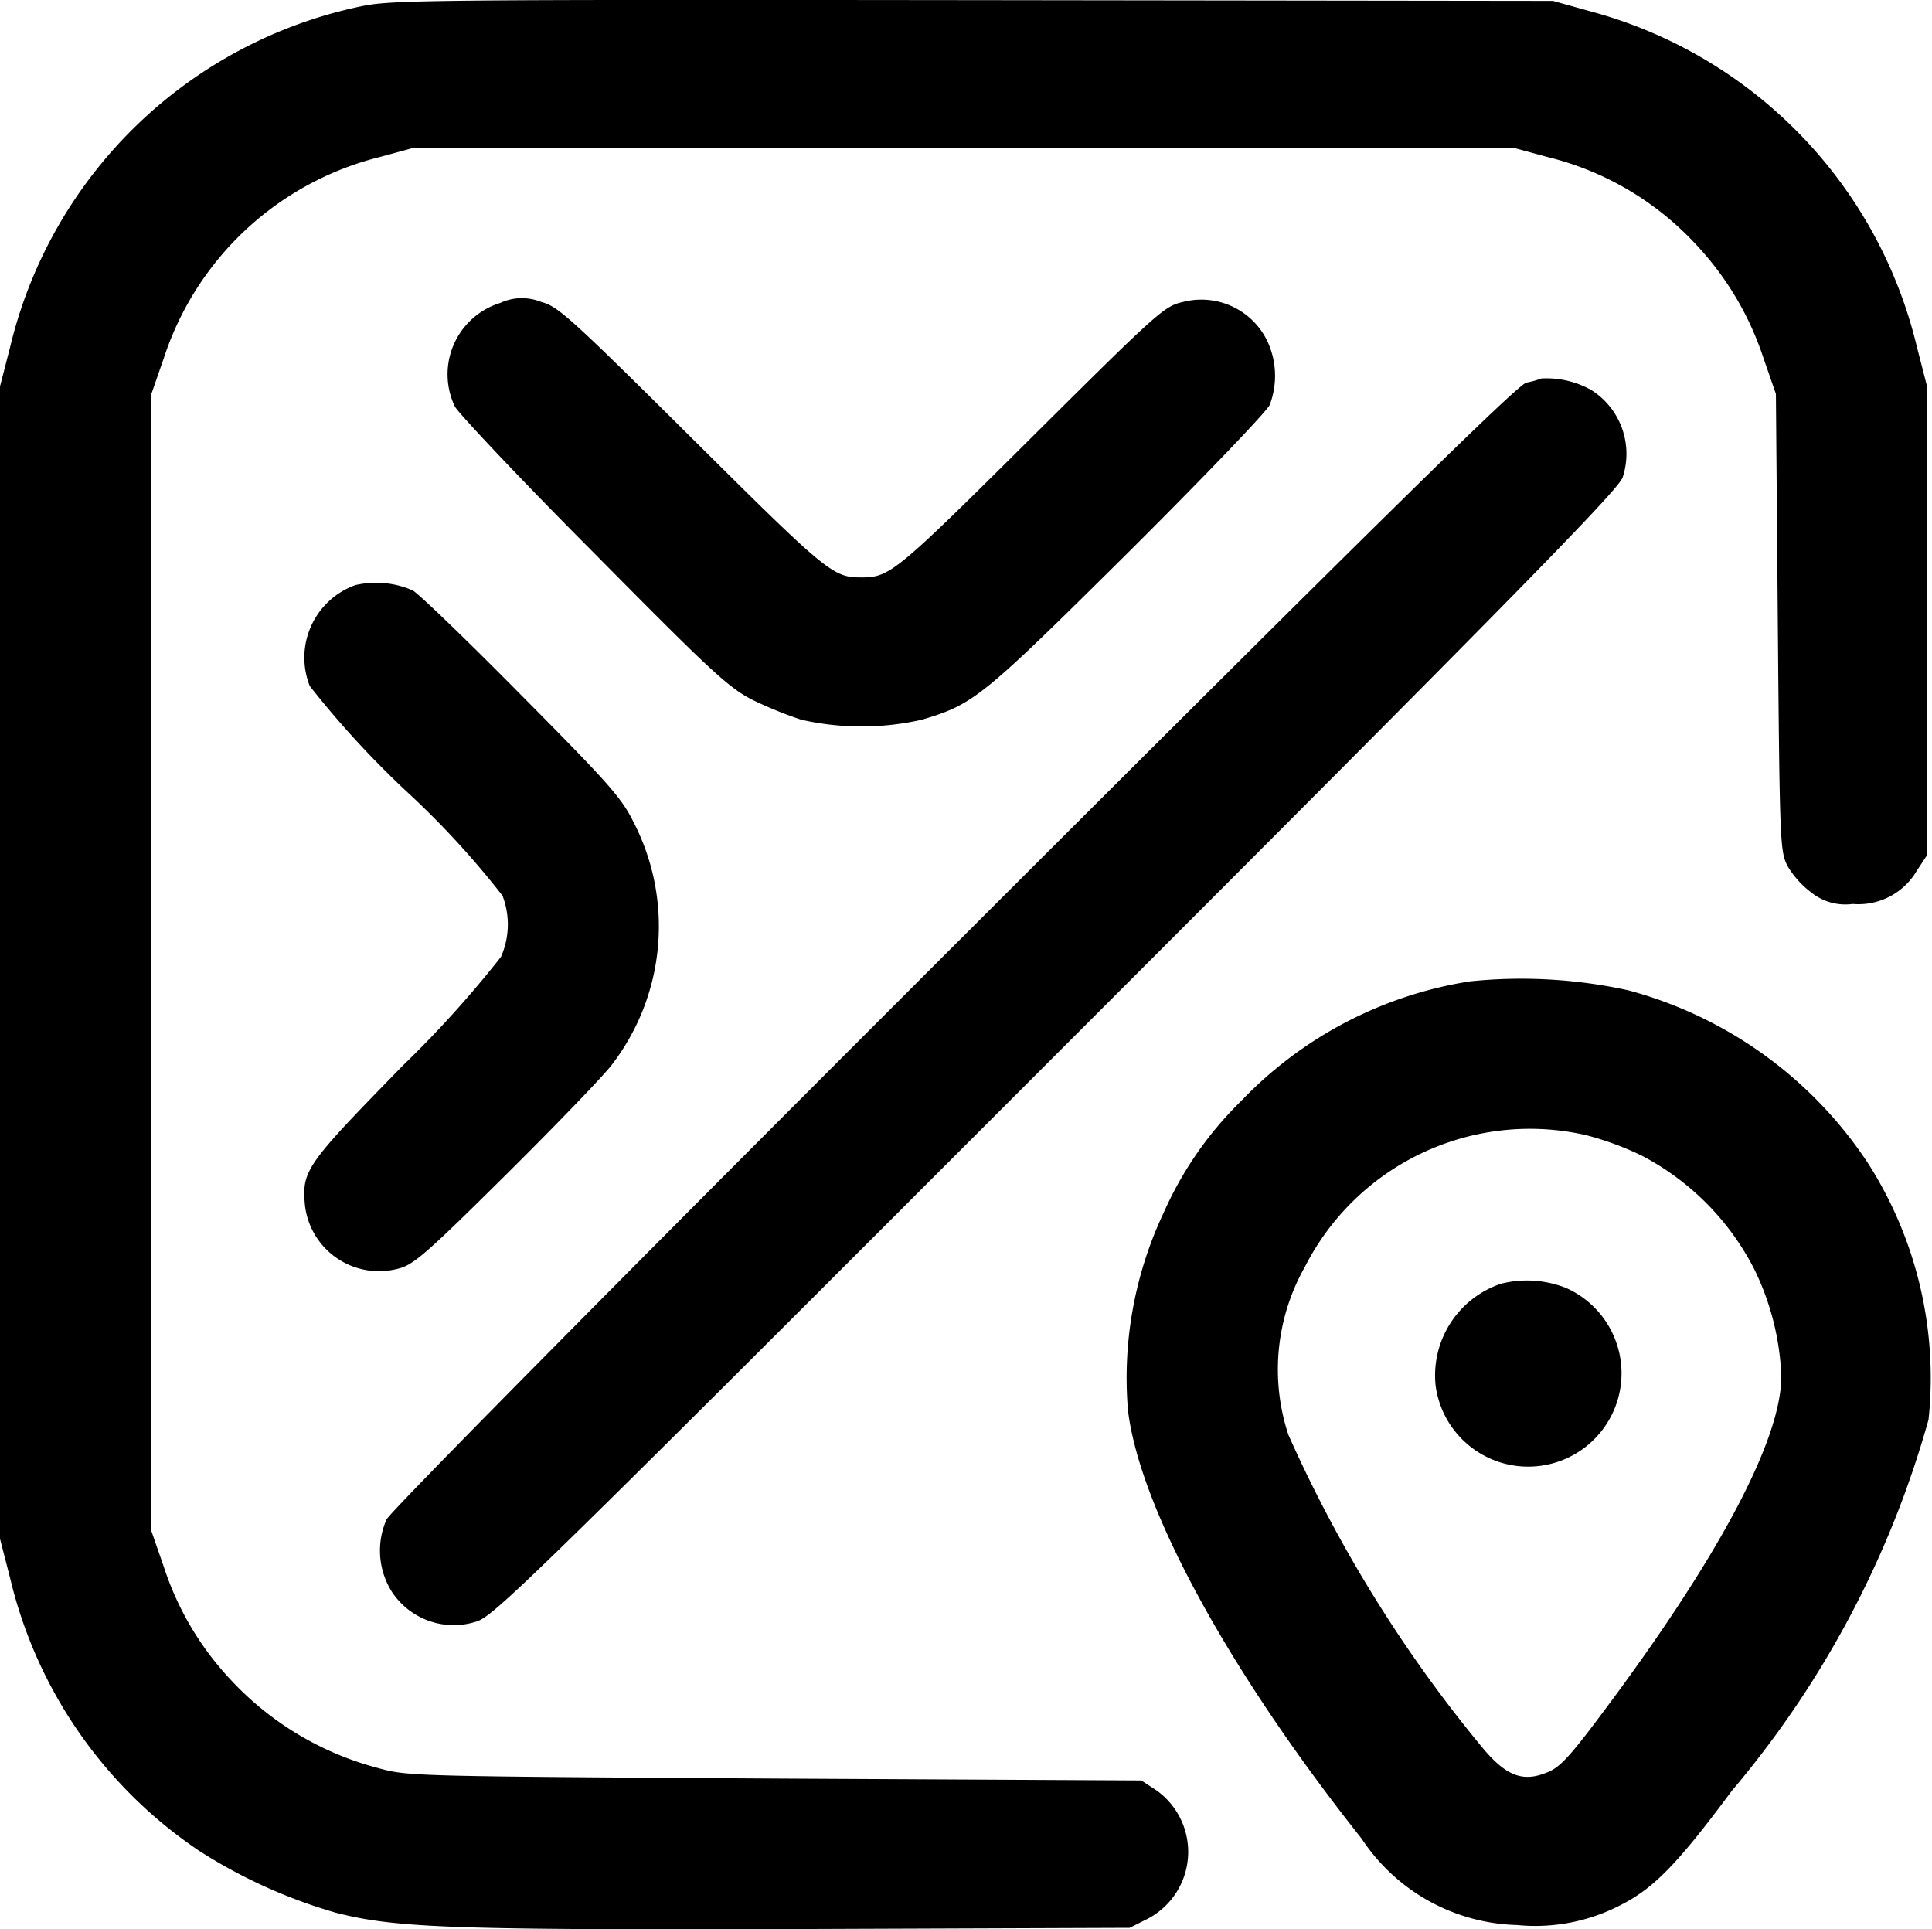
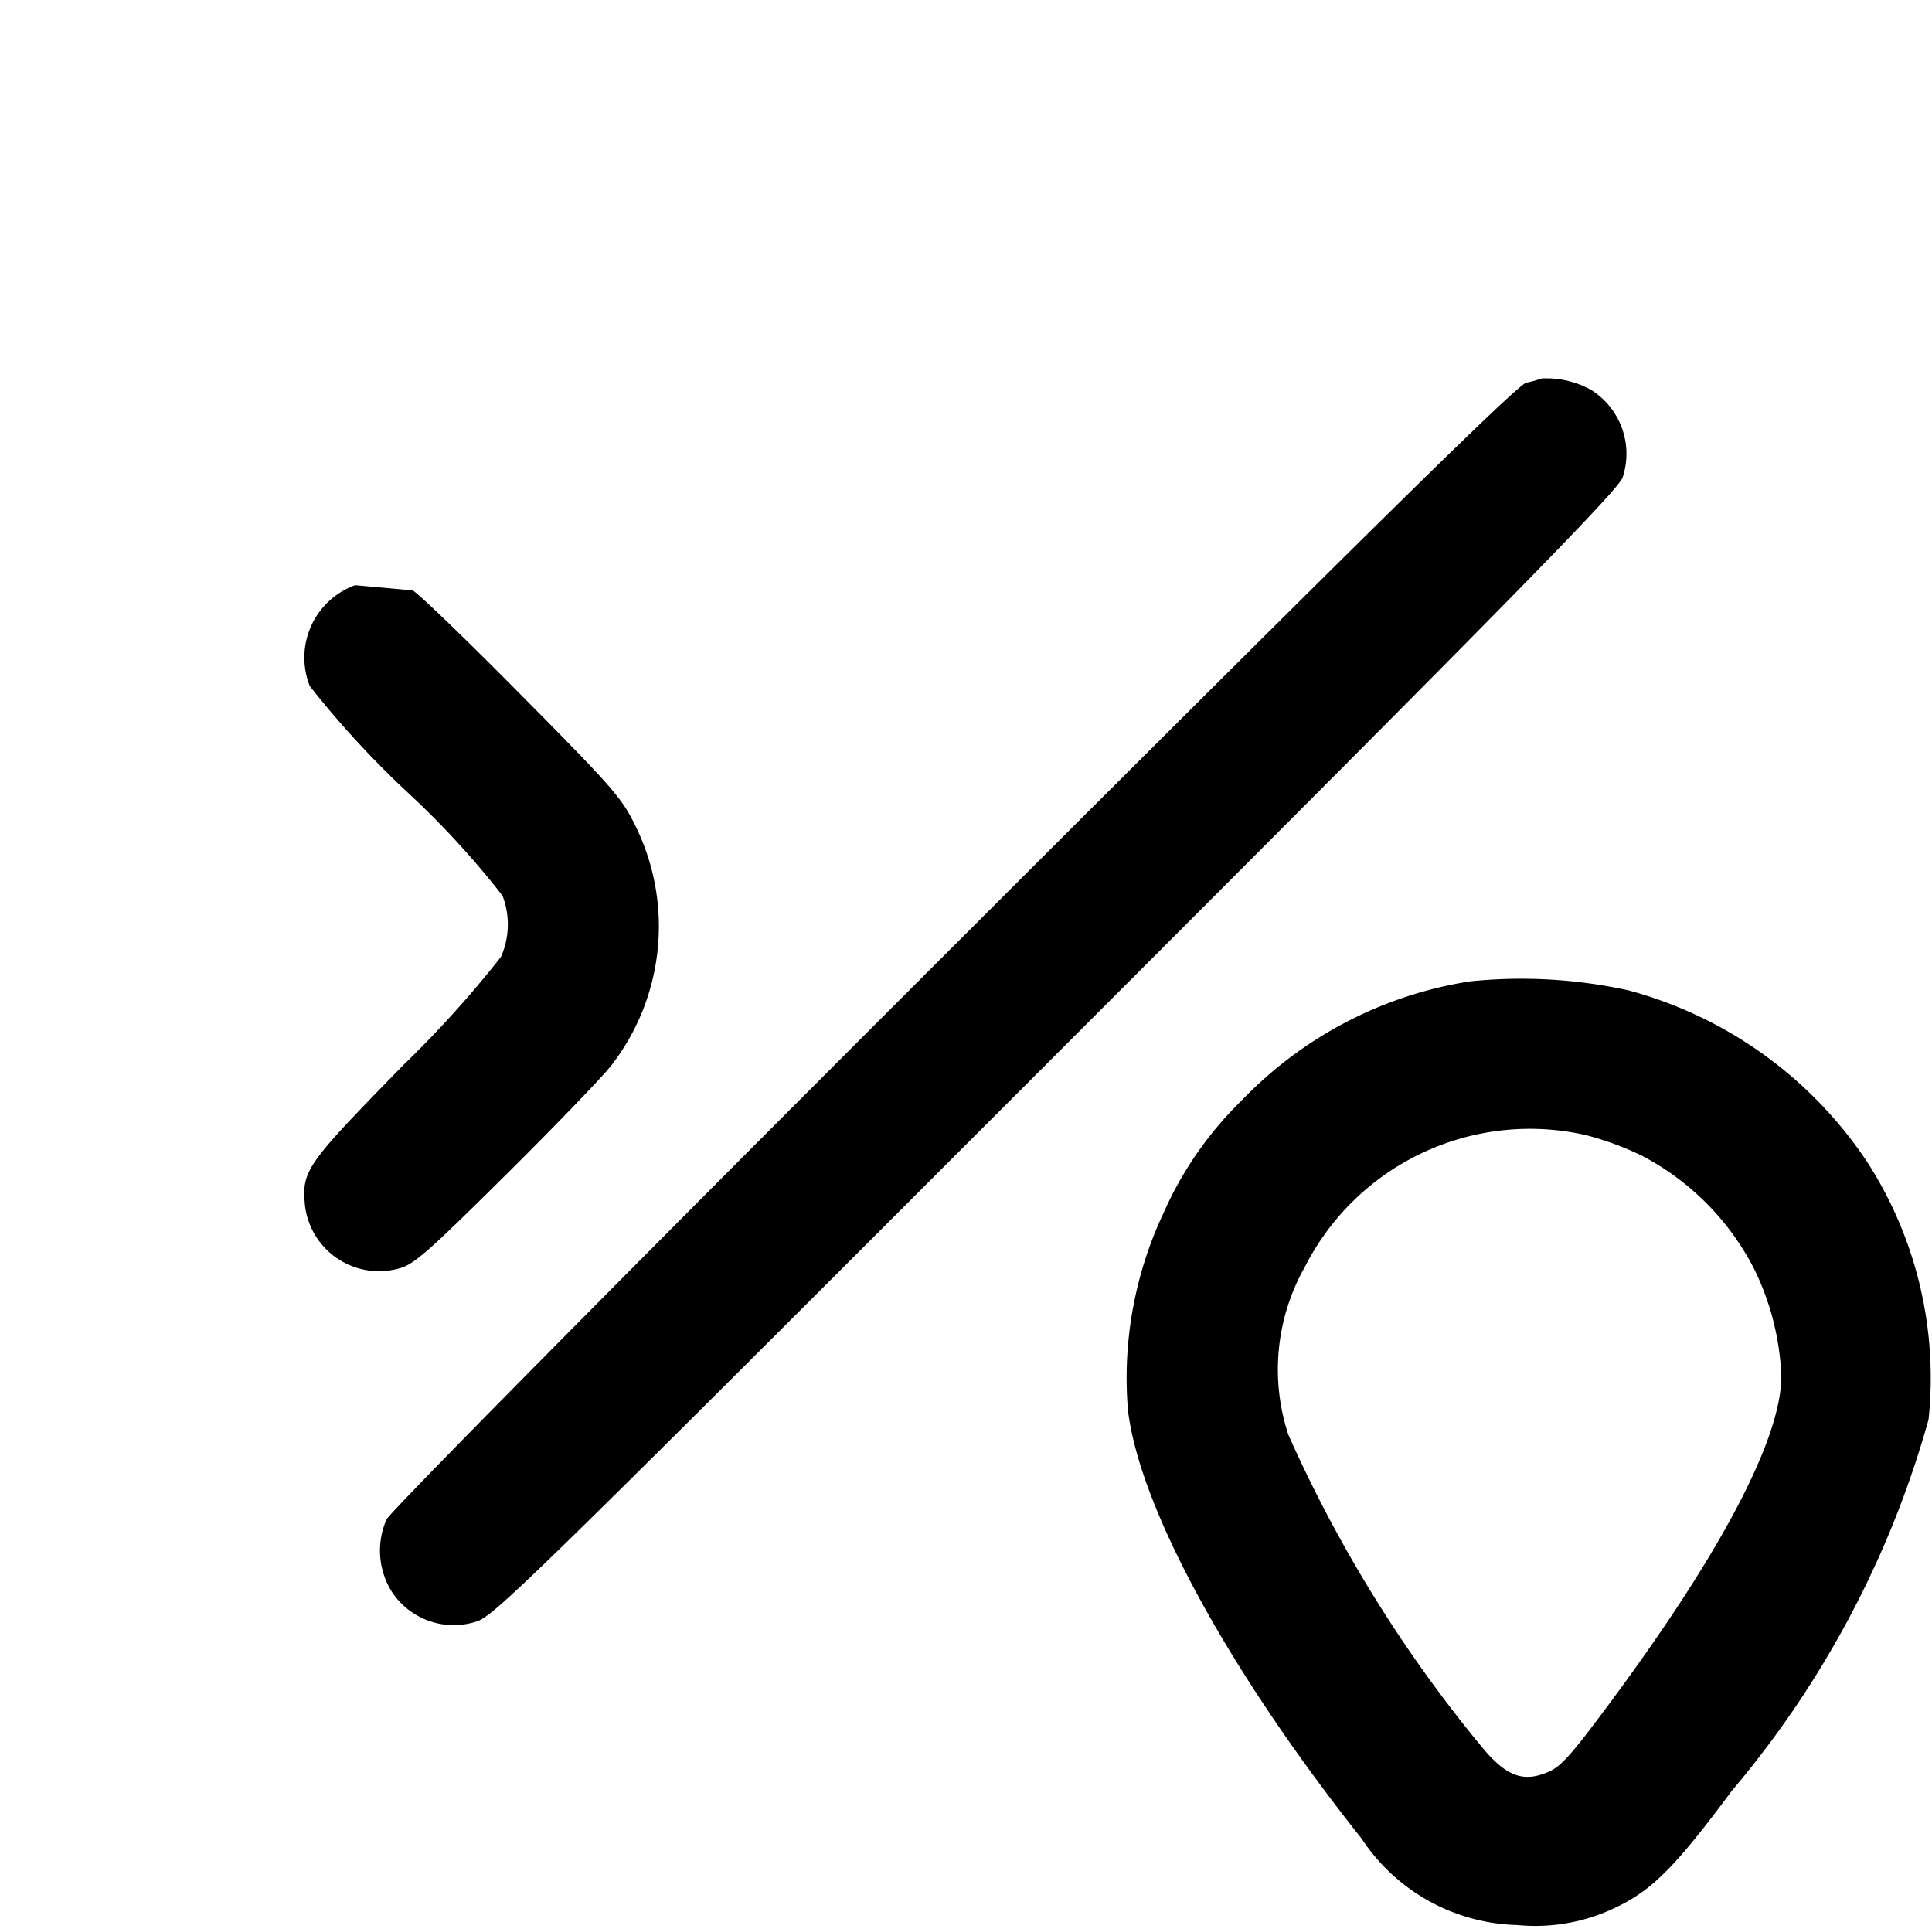
<svg xmlns="http://www.w3.org/2000/svg" width="26.364" height="26.325" viewBox="0 0 26.364 26.325">
  <g transform="translate(-2403.5 -774.225)">
-     <path d="M2408.423,774.312a6.233,6.233,0,0,0-4.784,4.645l-.139.541v15.724l.139.541a6.215,6.215,0,0,0,2.578,3.717,7.1,7.1,0,0,0,1.866.845c.825.211,1.608.237,6.424.222l4.408-.016.247-.124a1.03,1.03,0,0,0,.124-1.748l-.211-.139-5-.026c-4.98-.031-5.006-.031-5.418-.144a4.2,4.2,0,0,1-2.021-1.217,4.1,4.1,0,0,1-.9-1.526l-.17-.49V779.6l.17-.49a4.159,4.159,0,0,1,2.949-2.743l.438-.119h15.054l.438.119a4.083,4.083,0,0,1,2.021,1.186,4.154,4.154,0,0,1,.928,1.557l.17.49.026,3.119c.026,3.036.031,3.124.134,3.325a1.254,1.254,0,0,0,.325.361.742.742,0,0,0,.562.155.923.923,0,0,0,.876-.454l.139-.211v-6.4l-.139-.541a6.245,6.245,0,0,0-4.449-4.573l-.516-.144-7.913-.01C2409.29,774.219,2408.836,774.224,2408.423,774.312Z" />
-     <path d="M2522.56,853.186a1.019,1.019,0,0,0-.619,1.413c.057.1.907,1.005,1.9,2,1.6,1.619,1.83,1.83,2.155,2a5.608,5.608,0,0,0,.67.273,3.715,3.715,0,0,0,1.65,0c.706-.211.809-.294,2.8-2.268,1.057-1.052,1.9-1.933,1.944-2.026a1.115,1.115,0,0,0-.046-.9,1,1,0,0,0-1.139-.505c-.253.057-.335.129-2.067,1.851-1.856,1.846-1.933,1.907-2.32,1.907s-.459-.057-2.32-1.907c-1.665-1.655-1.825-1.794-2.047-1.851A.7.7,0,0,0,2522.56,853.186Z" transform="translate(-112.234 -74.827)" />
    <path d="M2519.9,874.209a1.268,1.268,0,0,1-.206.057c-.119.026-1.99,1.866-7.8,7.671-4.676,4.671-7.687,7.718-7.754,7.841a1.054,1.054,0,0,0,.077.995,1.01,1.01,0,0,0,1.145.4c.242-.072.706-.526,7.918-7.743,6.29-6.289,7.676-7.707,7.728-7.872a1.029,1.029,0,0,0-.428-1.191A1.252,1.252,0,0,0,2519.9,874.209Z" transform="translate(-95.365 -94.82)" />
-     <path d="M2484.716,928.447a1.052,1.052,0,0,0-.619,1.376,12.909,12.909,0,0,0,1.315,1.433,11.792,11.792,0,0,1,1.315,1.428,1.093,1.093,0,0,1-.021.835,14.7,14.7,0,0,1-1.33,1.474c-1.335,1.366-1.387,1.438-1.345,1.913a1.017,1.017,0,0,0,1.278.866c.207-.052.387-.211,1.485-1.3.691-.686,1.335-1.356,1.428-1.485a3.1,3.1,0,0,0,.3-3.294c-.17-.345-.33-.526-1.536-1.742-.737-.747-1.407-1.392-1.485-1.433A1.248,1.248,0,0,0,2484.716,928.447Z" transform="translate(-76.37 -146.237)" />
+     <path d="M2484.716,928.447a1.052,1.052,0,0,0-.619,1.376,12.909,12.909,0,0,0,1.315,1.433,11.792,11.792,0,0,1,1.315,1.428,1.093,1.093,0,0,1-.021.835,14.7,14.7,0,0,1-1.33,1.474c-1.335,1.366-1.387,1.438-1.345,1.913a1.017,1.017,0,0,0,1.278.866c.207-.052.387-.211,1.485-1.3.691-.686,1.335-1.356,1.428-1.485a3.1,3.1,0,0,0,.3-3.294c-.17-.345-.33-.526-1.536-1.742-.737-.747-1.407-1.392-1.485-1.433Z" transform="translate(-76.37 -146.237)" />
    <path d="M2706.292,1033.3a5.494,5.494,0,0,0-3.124,1.634,4.913,4.913,0,0,0-1.057,1.526,5.279,5.279,0,0,0-.485,2.7c.165,1.34,1.387,3.568,3.186,5.836a2.623,2.623,0,0,0,2.124,1.181,2.52,2.52,0,0,0,1.361-.247c.479-.232.794-.541,1.567-1.583a13.427,13.427,0,0,0,2.686-5.068,5.438,5.438,0,0,0-.835-3.511,5.68,5.68,0,0,0-3.263-2.346A6.837,6.837,0,0,0,2706.292,1033.3Zm1.542,2.088a4.1,4.1,0,0,1,.8.289,3.588,3.588,0,0,1,1.536,1.547,3.634,3.634,0,0,1,.371,1.464c0,.876-.871,2.505-2.479,4.645-.417.557-.552.7-.722.763-.325.134-.552.046-.866-.325a18.515,18.515,0,0,1-2.66-4.284,2.844,2.844,0,0,1,.227-2.294A3.444,3.444,0,0,1,2707.833,1035.389Z" transform="translate(-282.733 -245.684)" />
-     <path d="M2784.175,1113.179a1.32,1.32,0,0,0-.892,1.387,1.274,1.274,0,1,0,1.779-1.33A1.448,1.448,0,0,0,2784.175,1113.179Z" transform="translate(-360.193 -321.437)" />
  </g>
</svg>